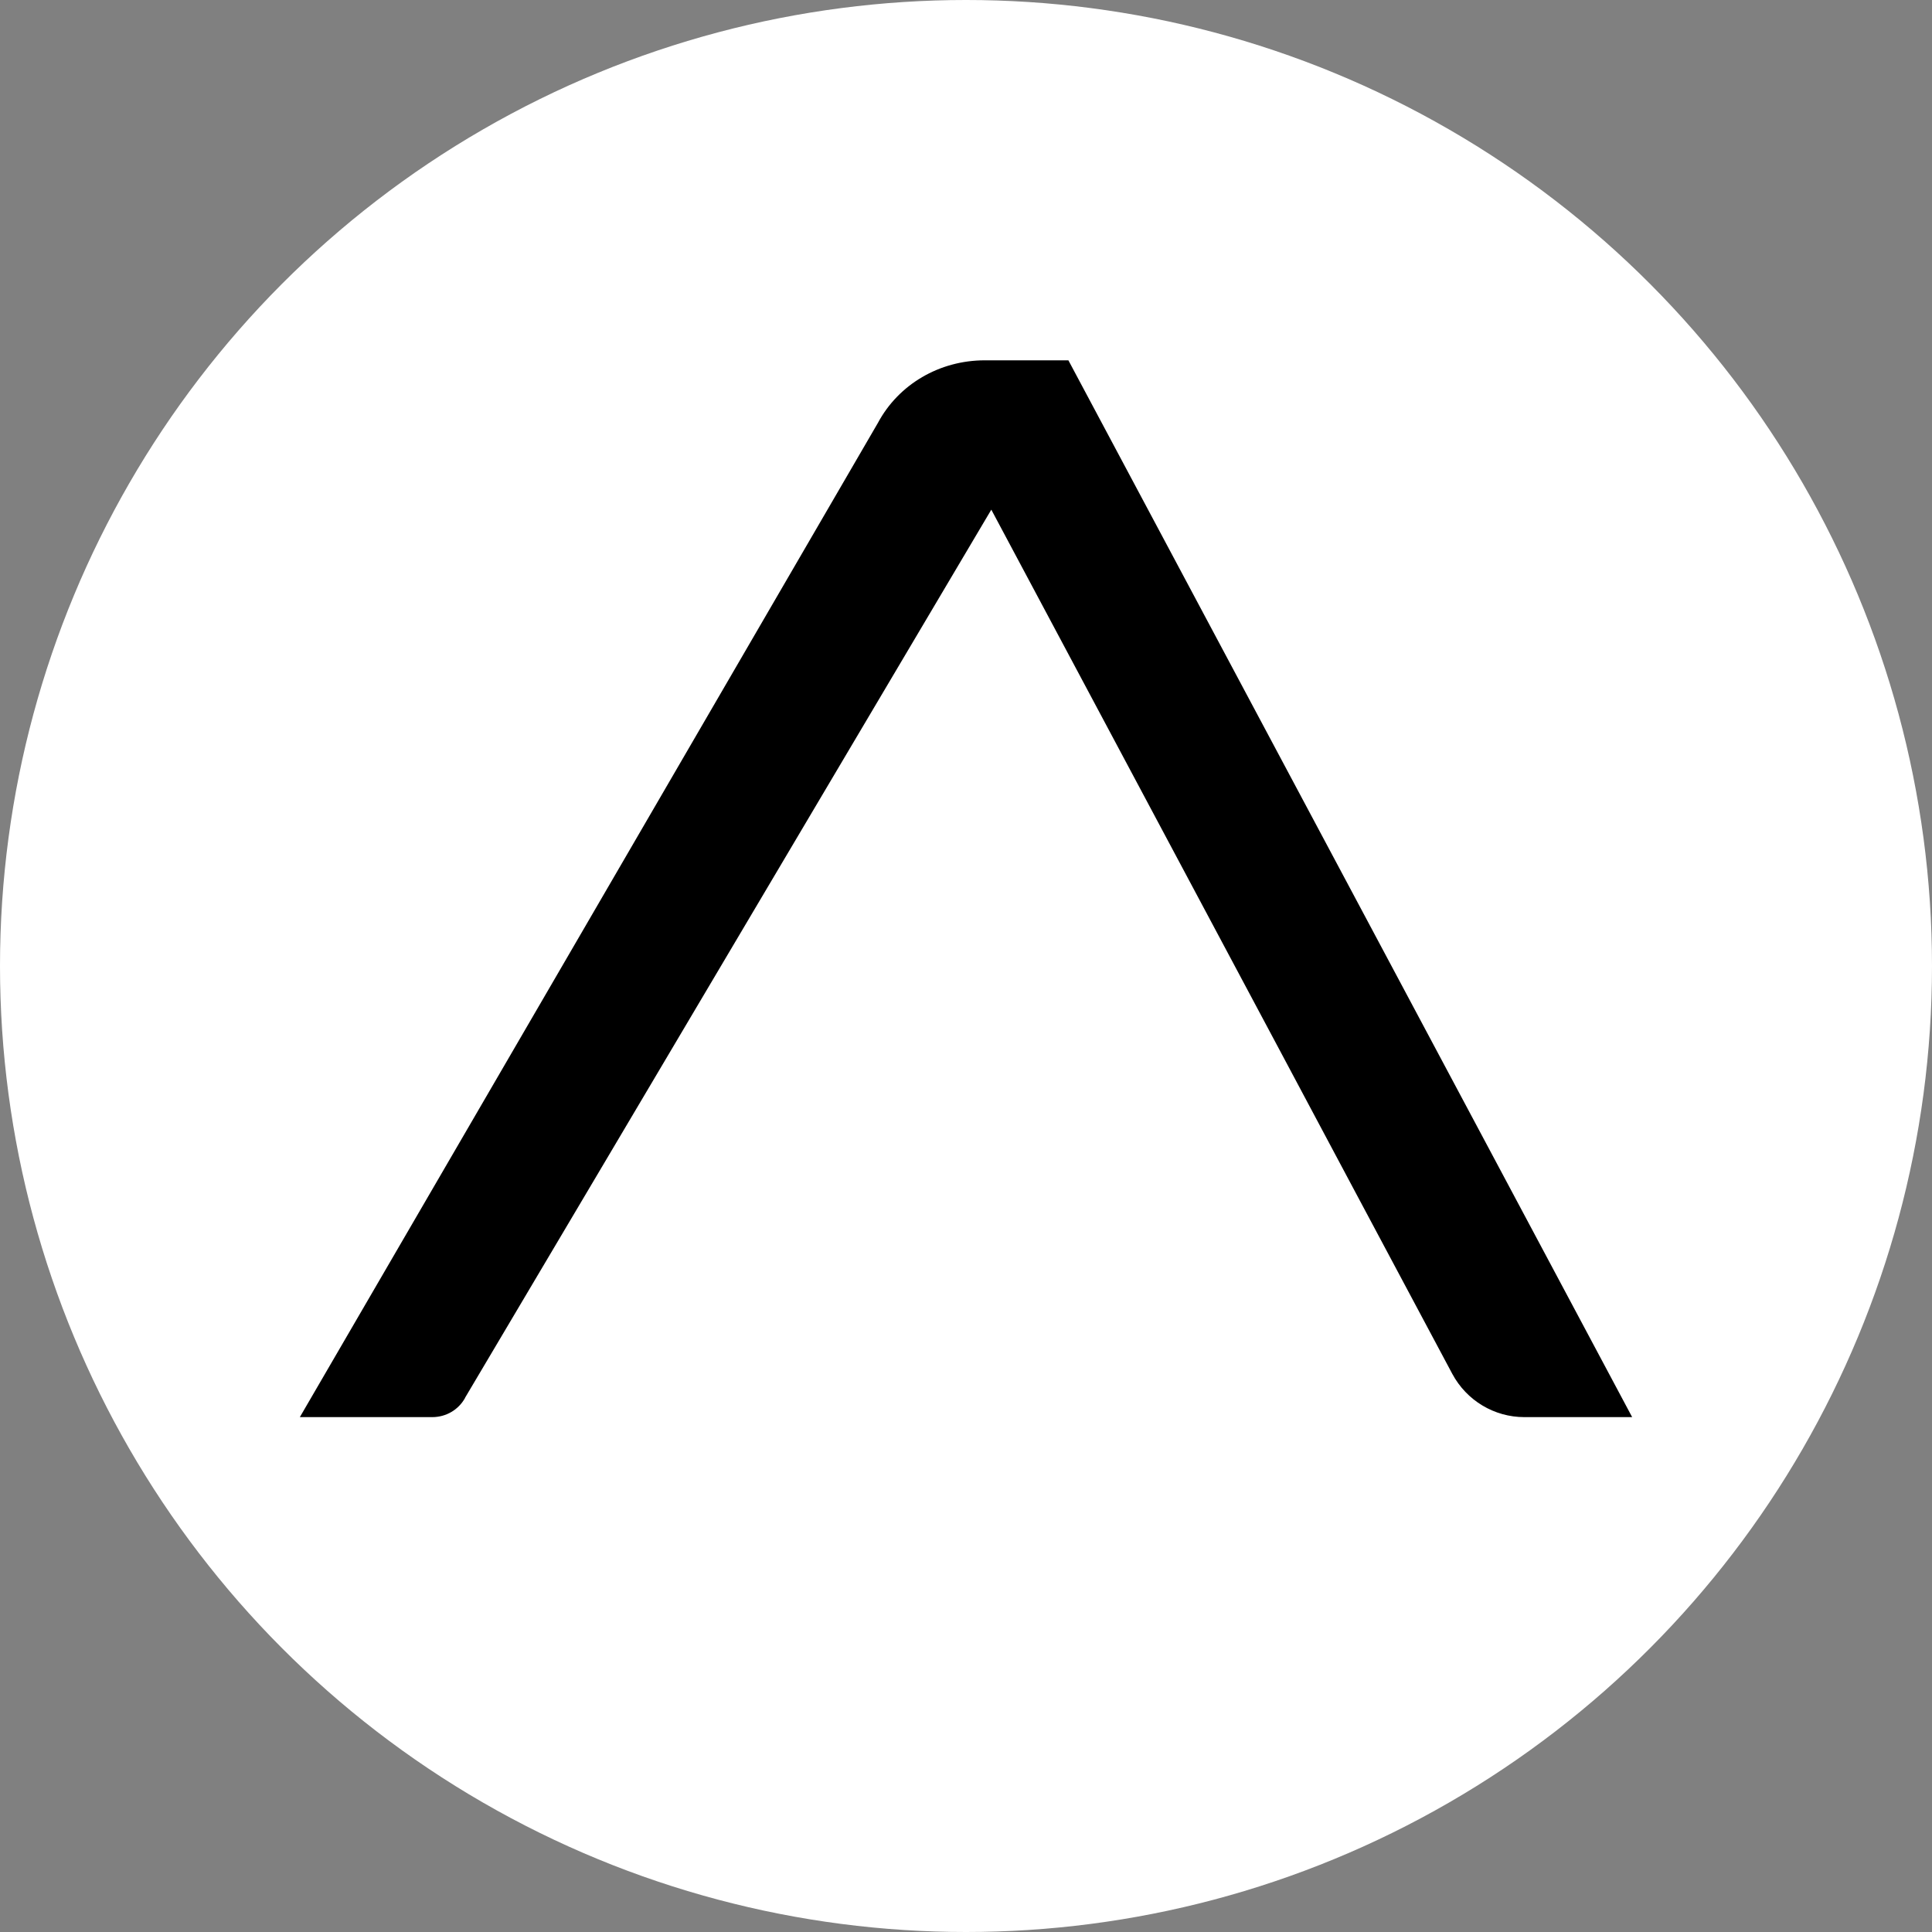
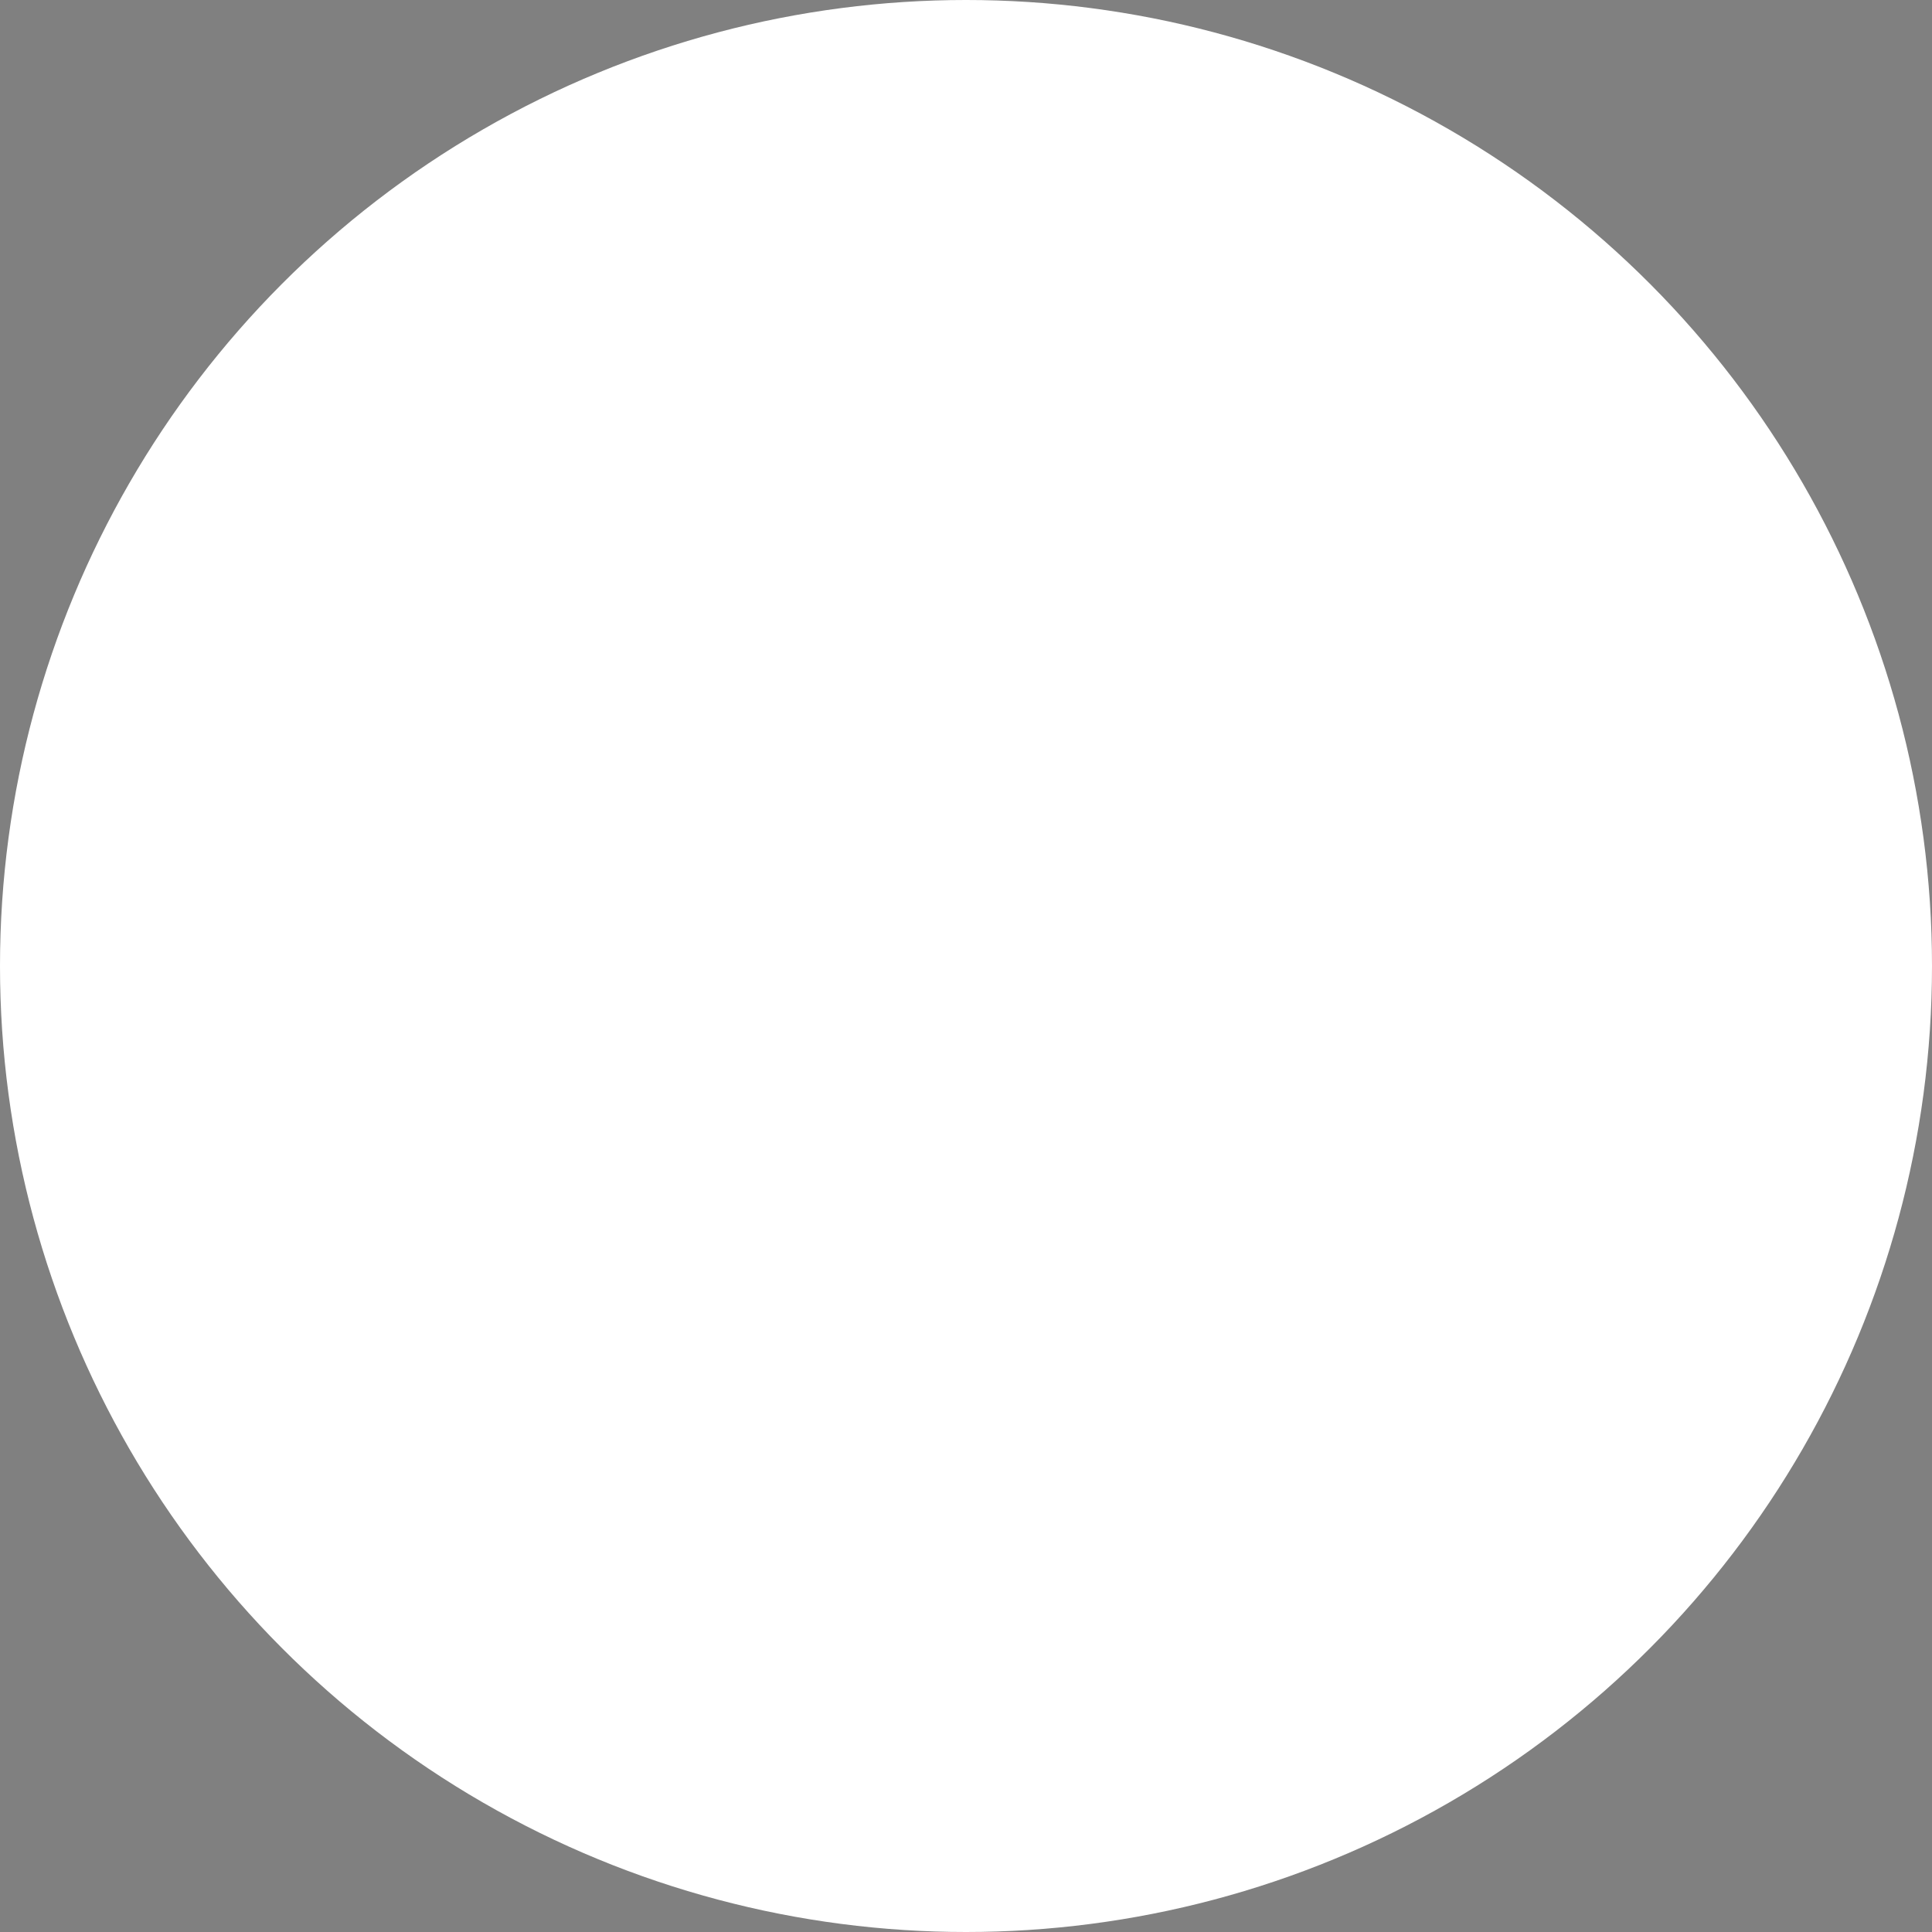
<svg xmlns="http://www.w3.org/2000/svg" id="Layer_1" viewBox="0 0 100 100">
  <rect x="0" y="0" width="100" height="100" fill="#808080" stroke="none" />
  <defs>
    <style> .st0 { fill: #fff; } </style>
  </defs>
  <circle class="st0" cx="50" cy="50" r="50" />
-   <path d="M24.07,72.36c-.34.61-.98.99-1.7.99h-6.85c.2-.34,29.39-50.54,29.92-51.46,1.07-2,3.19-3.24,5.53-3.24h4.33c5.11,9.57,23.32,43.72,29.18,54.7h-5.58c-1.56,0-2.99-.86-3.73-2.24-3.43-6.43-6.64-12.44-8.97-16.82l-14.89-27.91c-17.02,28.73-26.92,45.44-27.24,45.97Z" />
</svg>